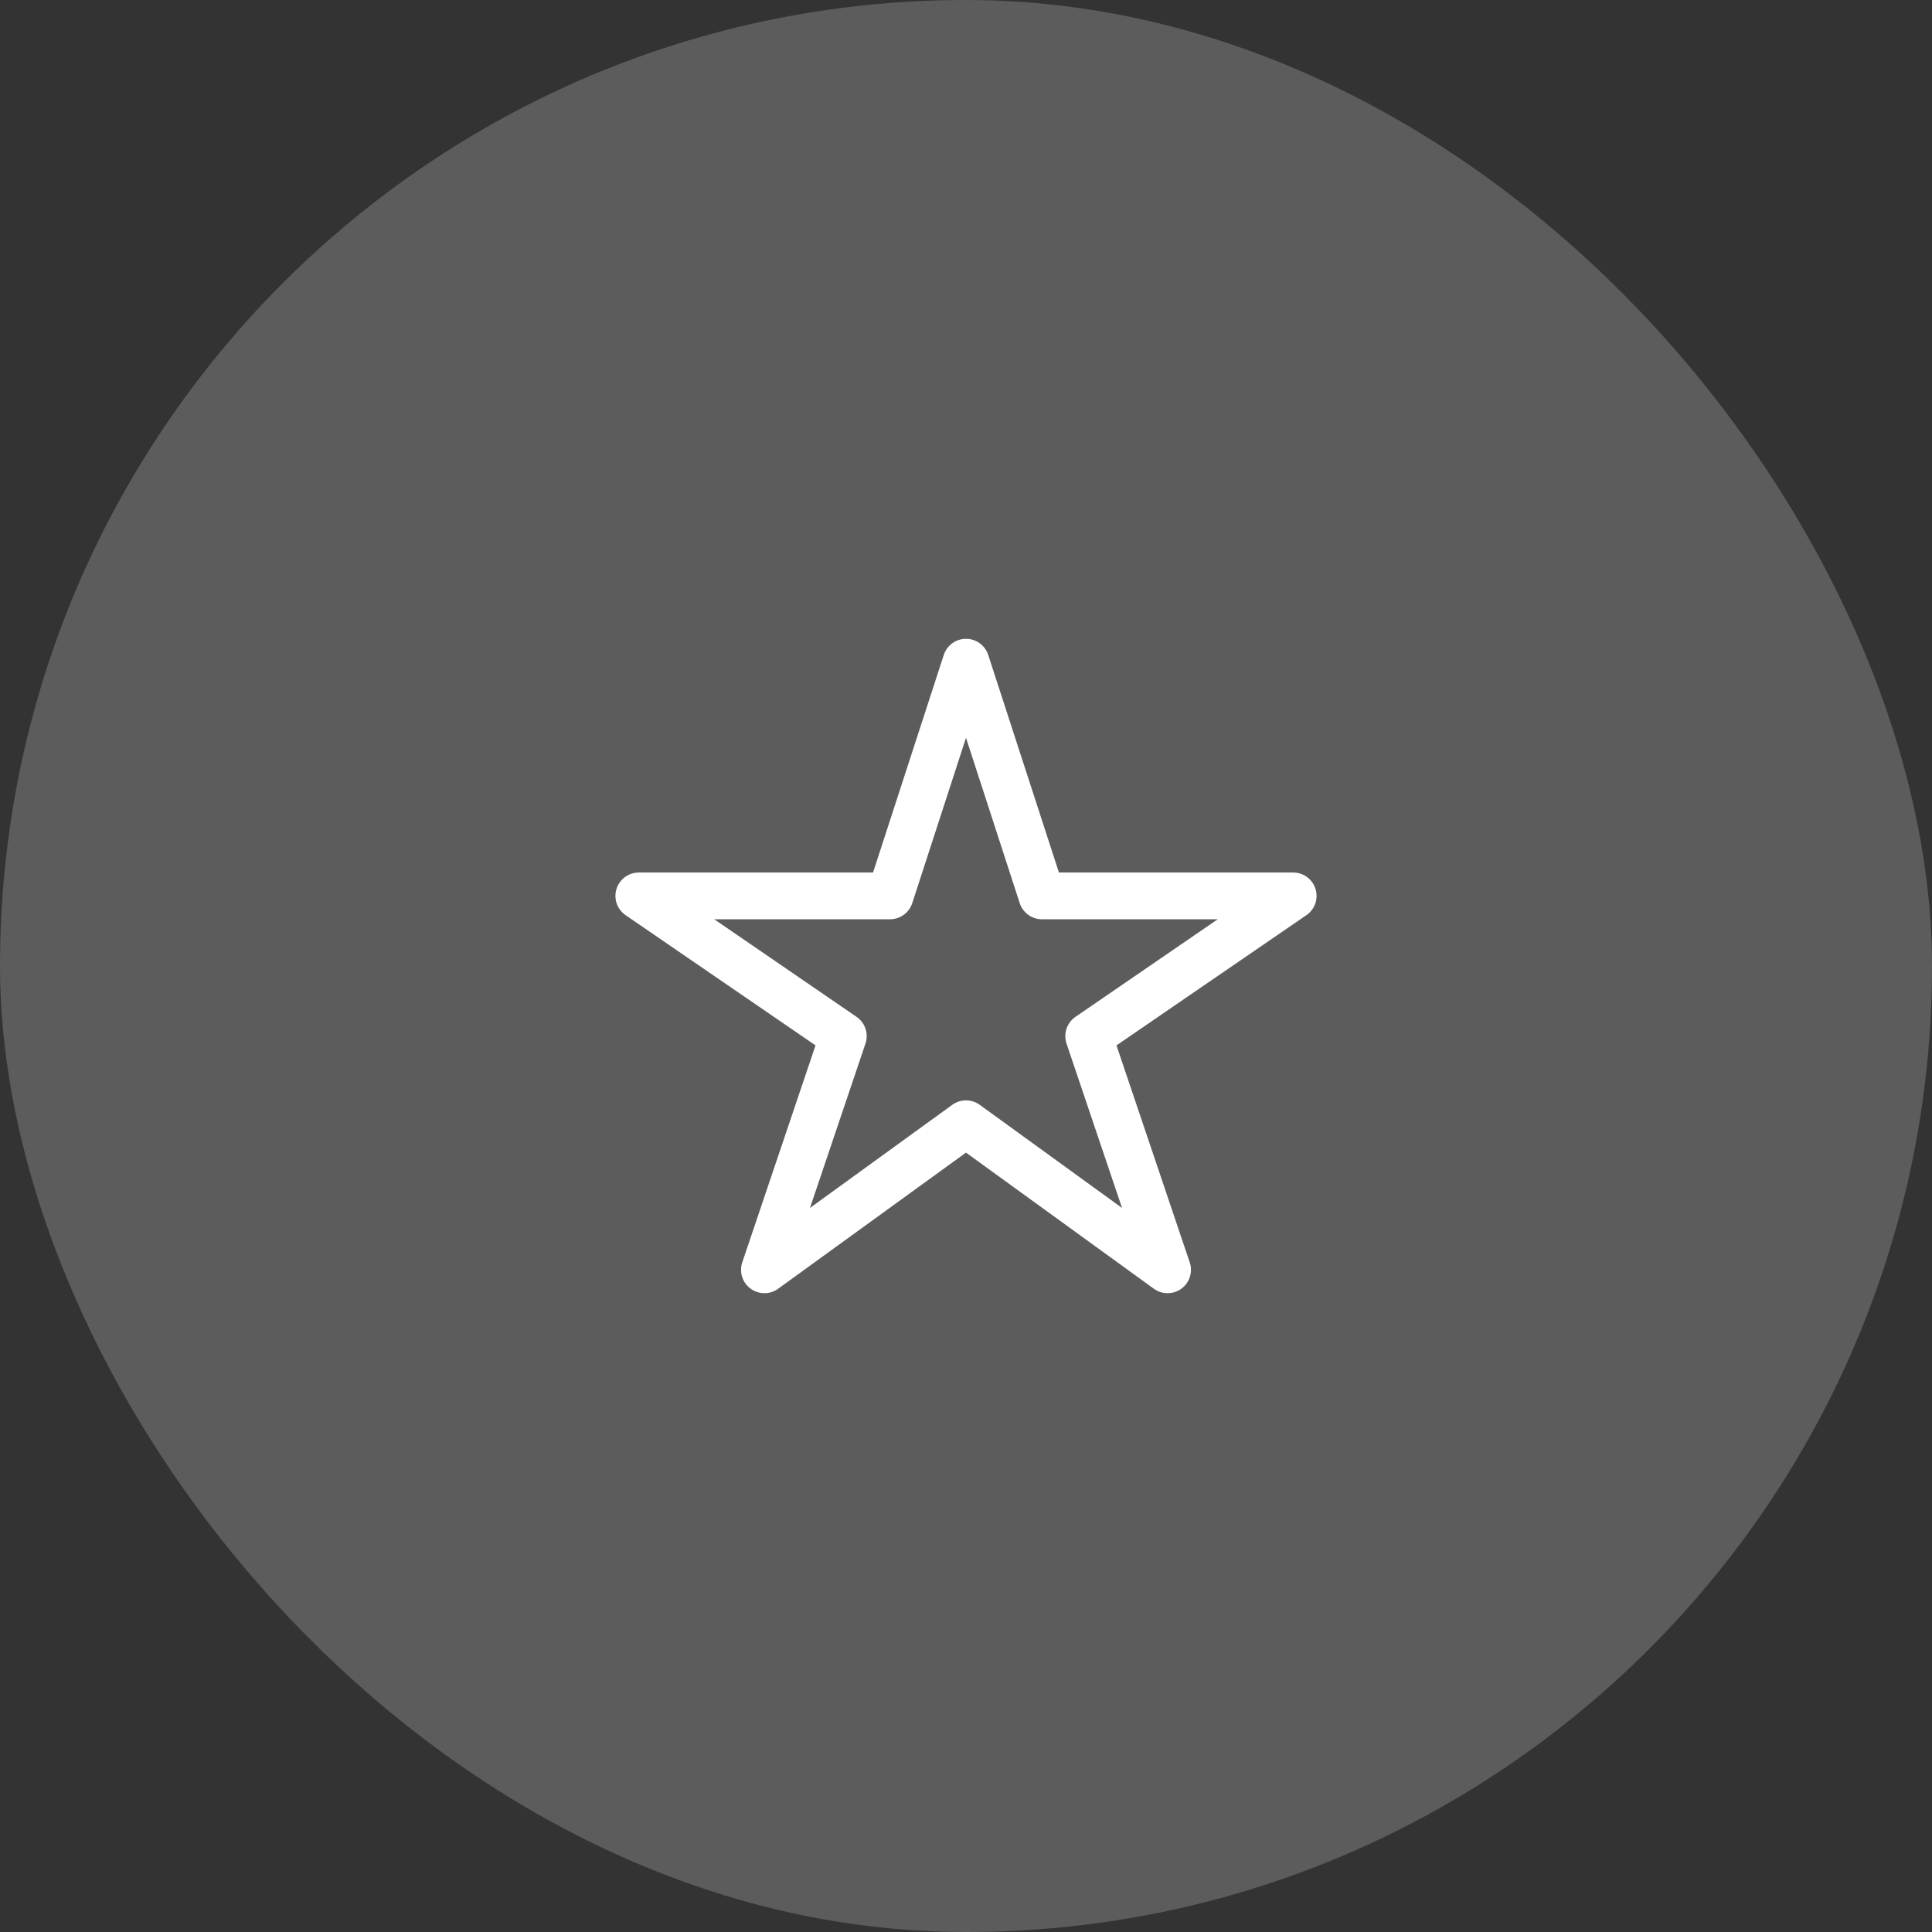
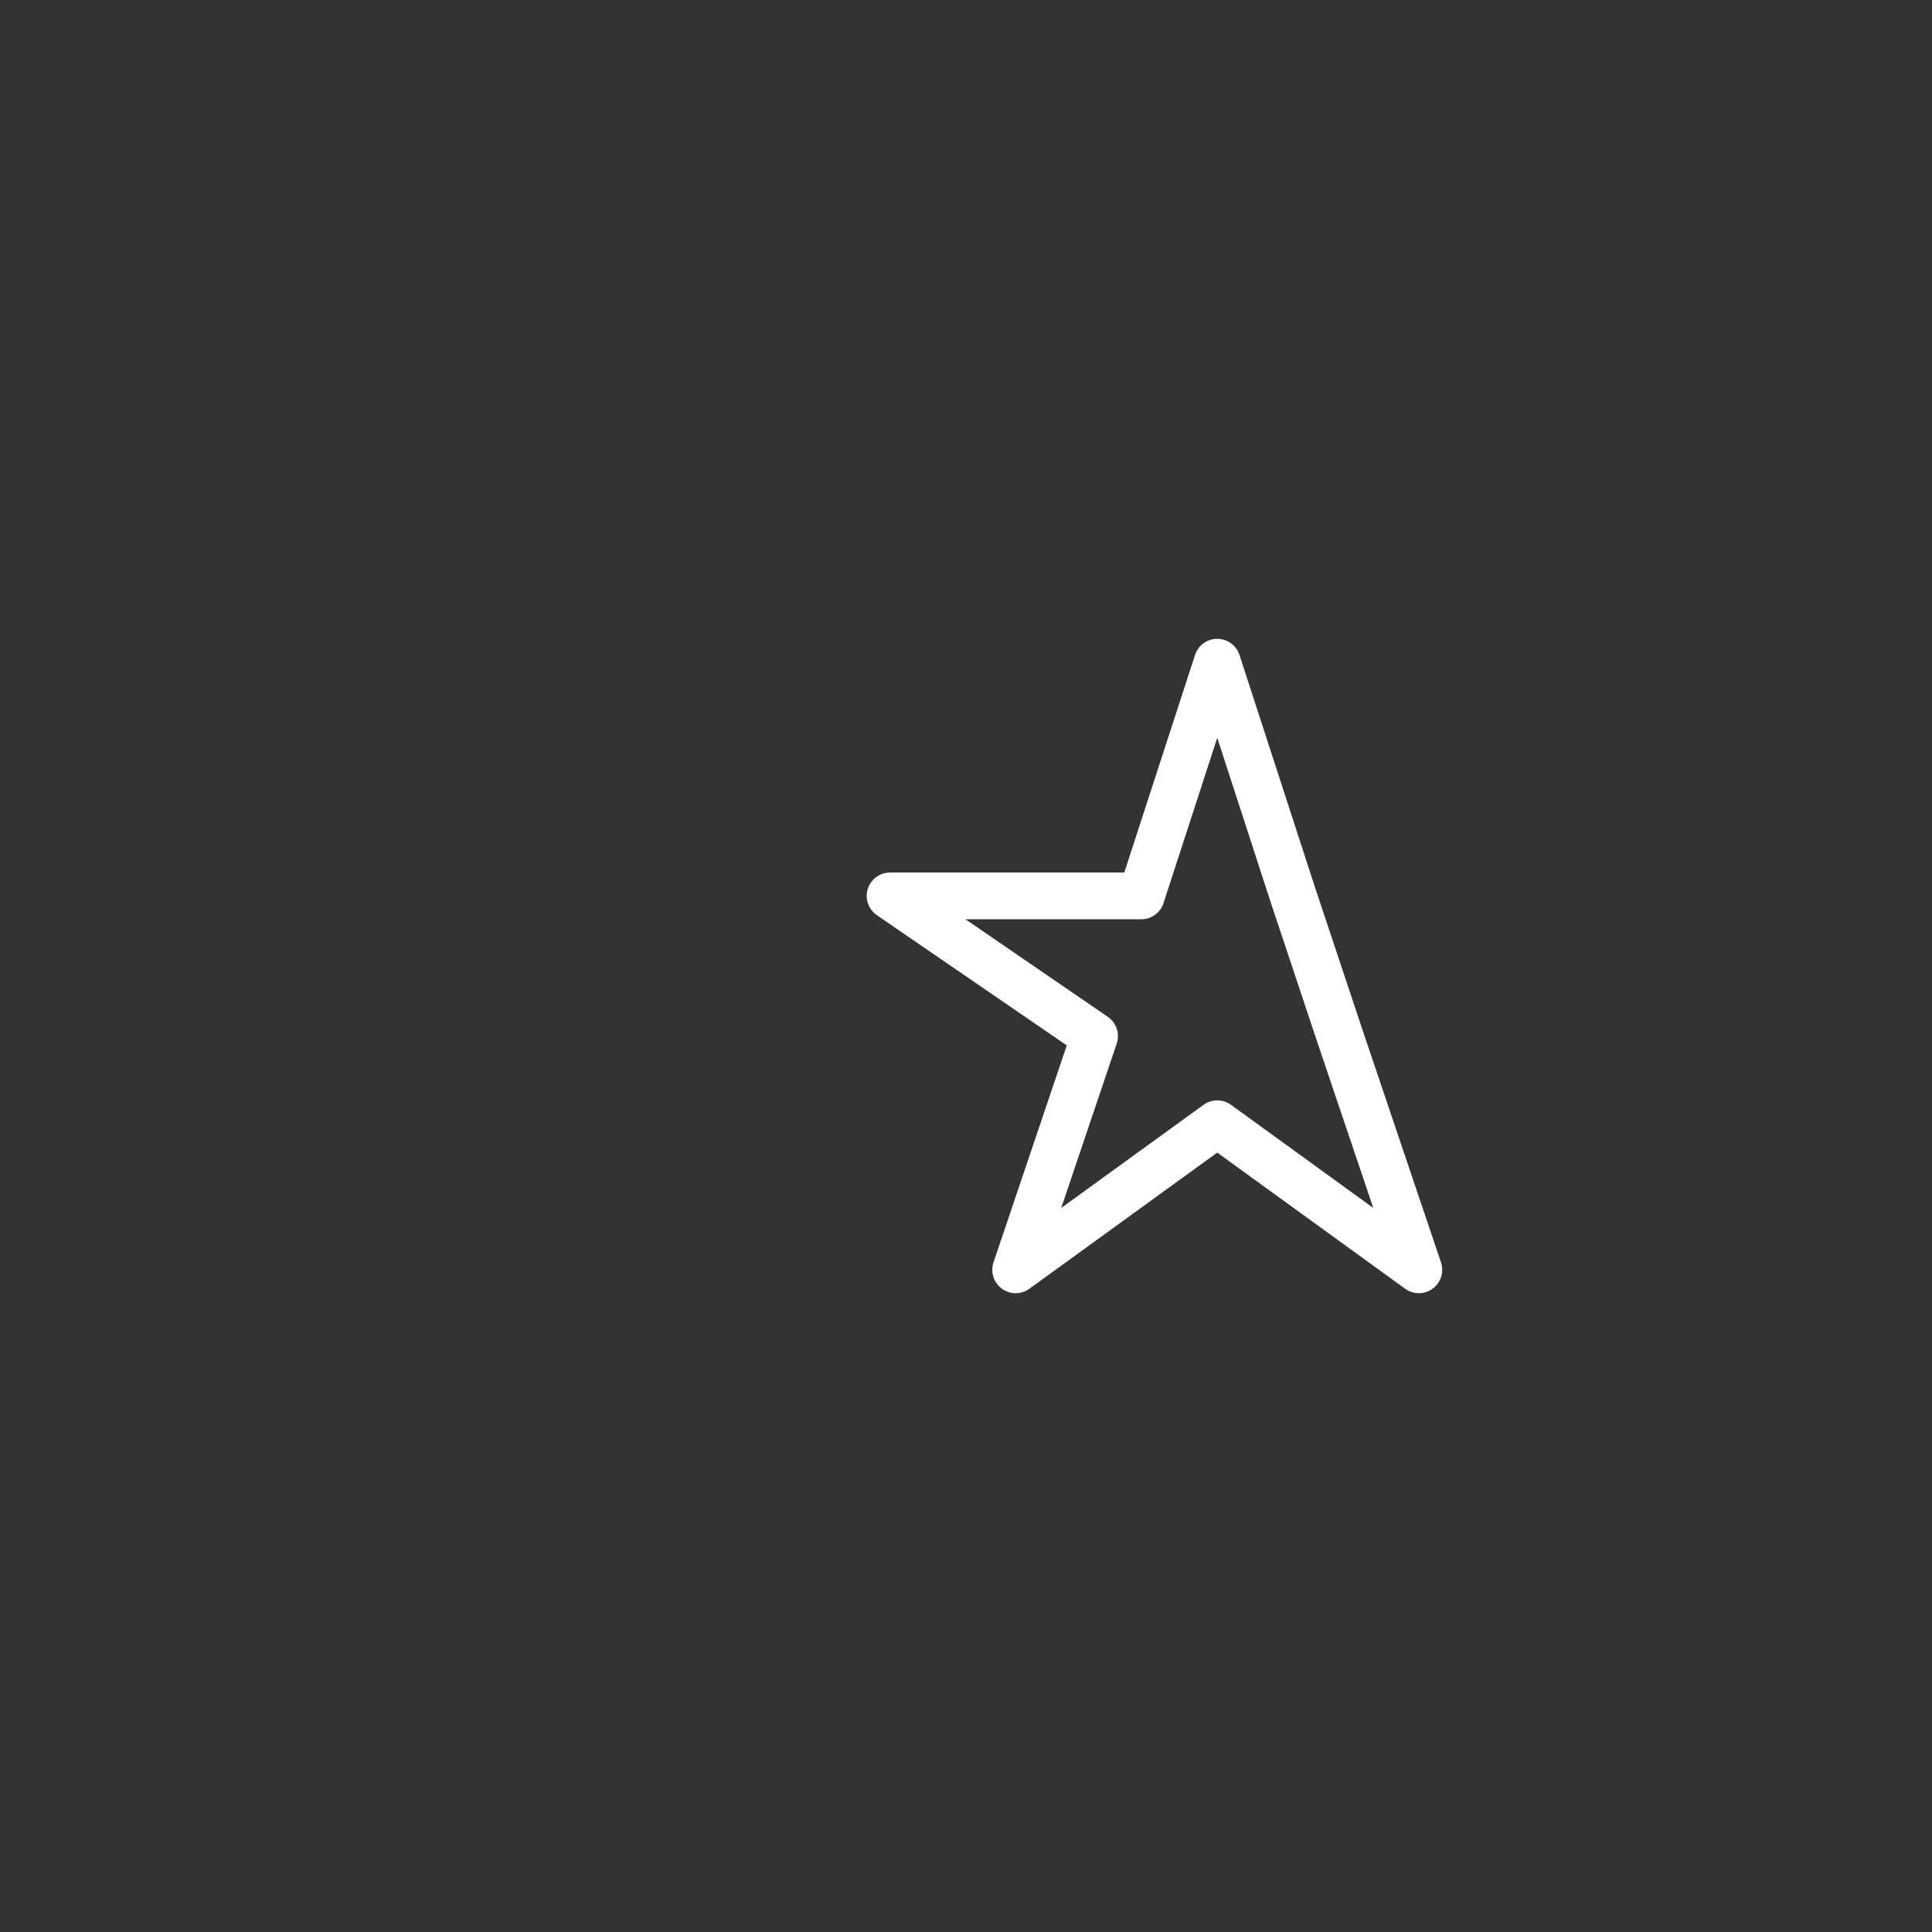
<svg xmlns="http://www.w3.org/2000/svg" fill="none" height="62" viewBox="0 0 62 62" width="62">
  <rect x="0" y="0" width="62" height="62" fill="#333333" stroke="none" />
-   <rect fill="#fff" fill-opacity=".2" height="62" rx="31" width="62" />
-   <path d="m41.5 28.75h-8.063l-2.437-7.5-2.438 7.5h-8.062l6.563 4.5-2.532 7.5 6.469-4.688 6.469 4.688-2.532-7.5z" stroke="#fff" stroke-linejoin="round" stroke-width="1.5" />
+   <path d="m41.5 28.75l-2.437-7.5-2.438 7.5h-8.062l6.563 4.5-2.532 7.5 6.469-4.688 6.469 4.688-2.532-7.5z" stroke="#fff" stroke-linejoin="round" stroke-width="1.5" />
</svg>